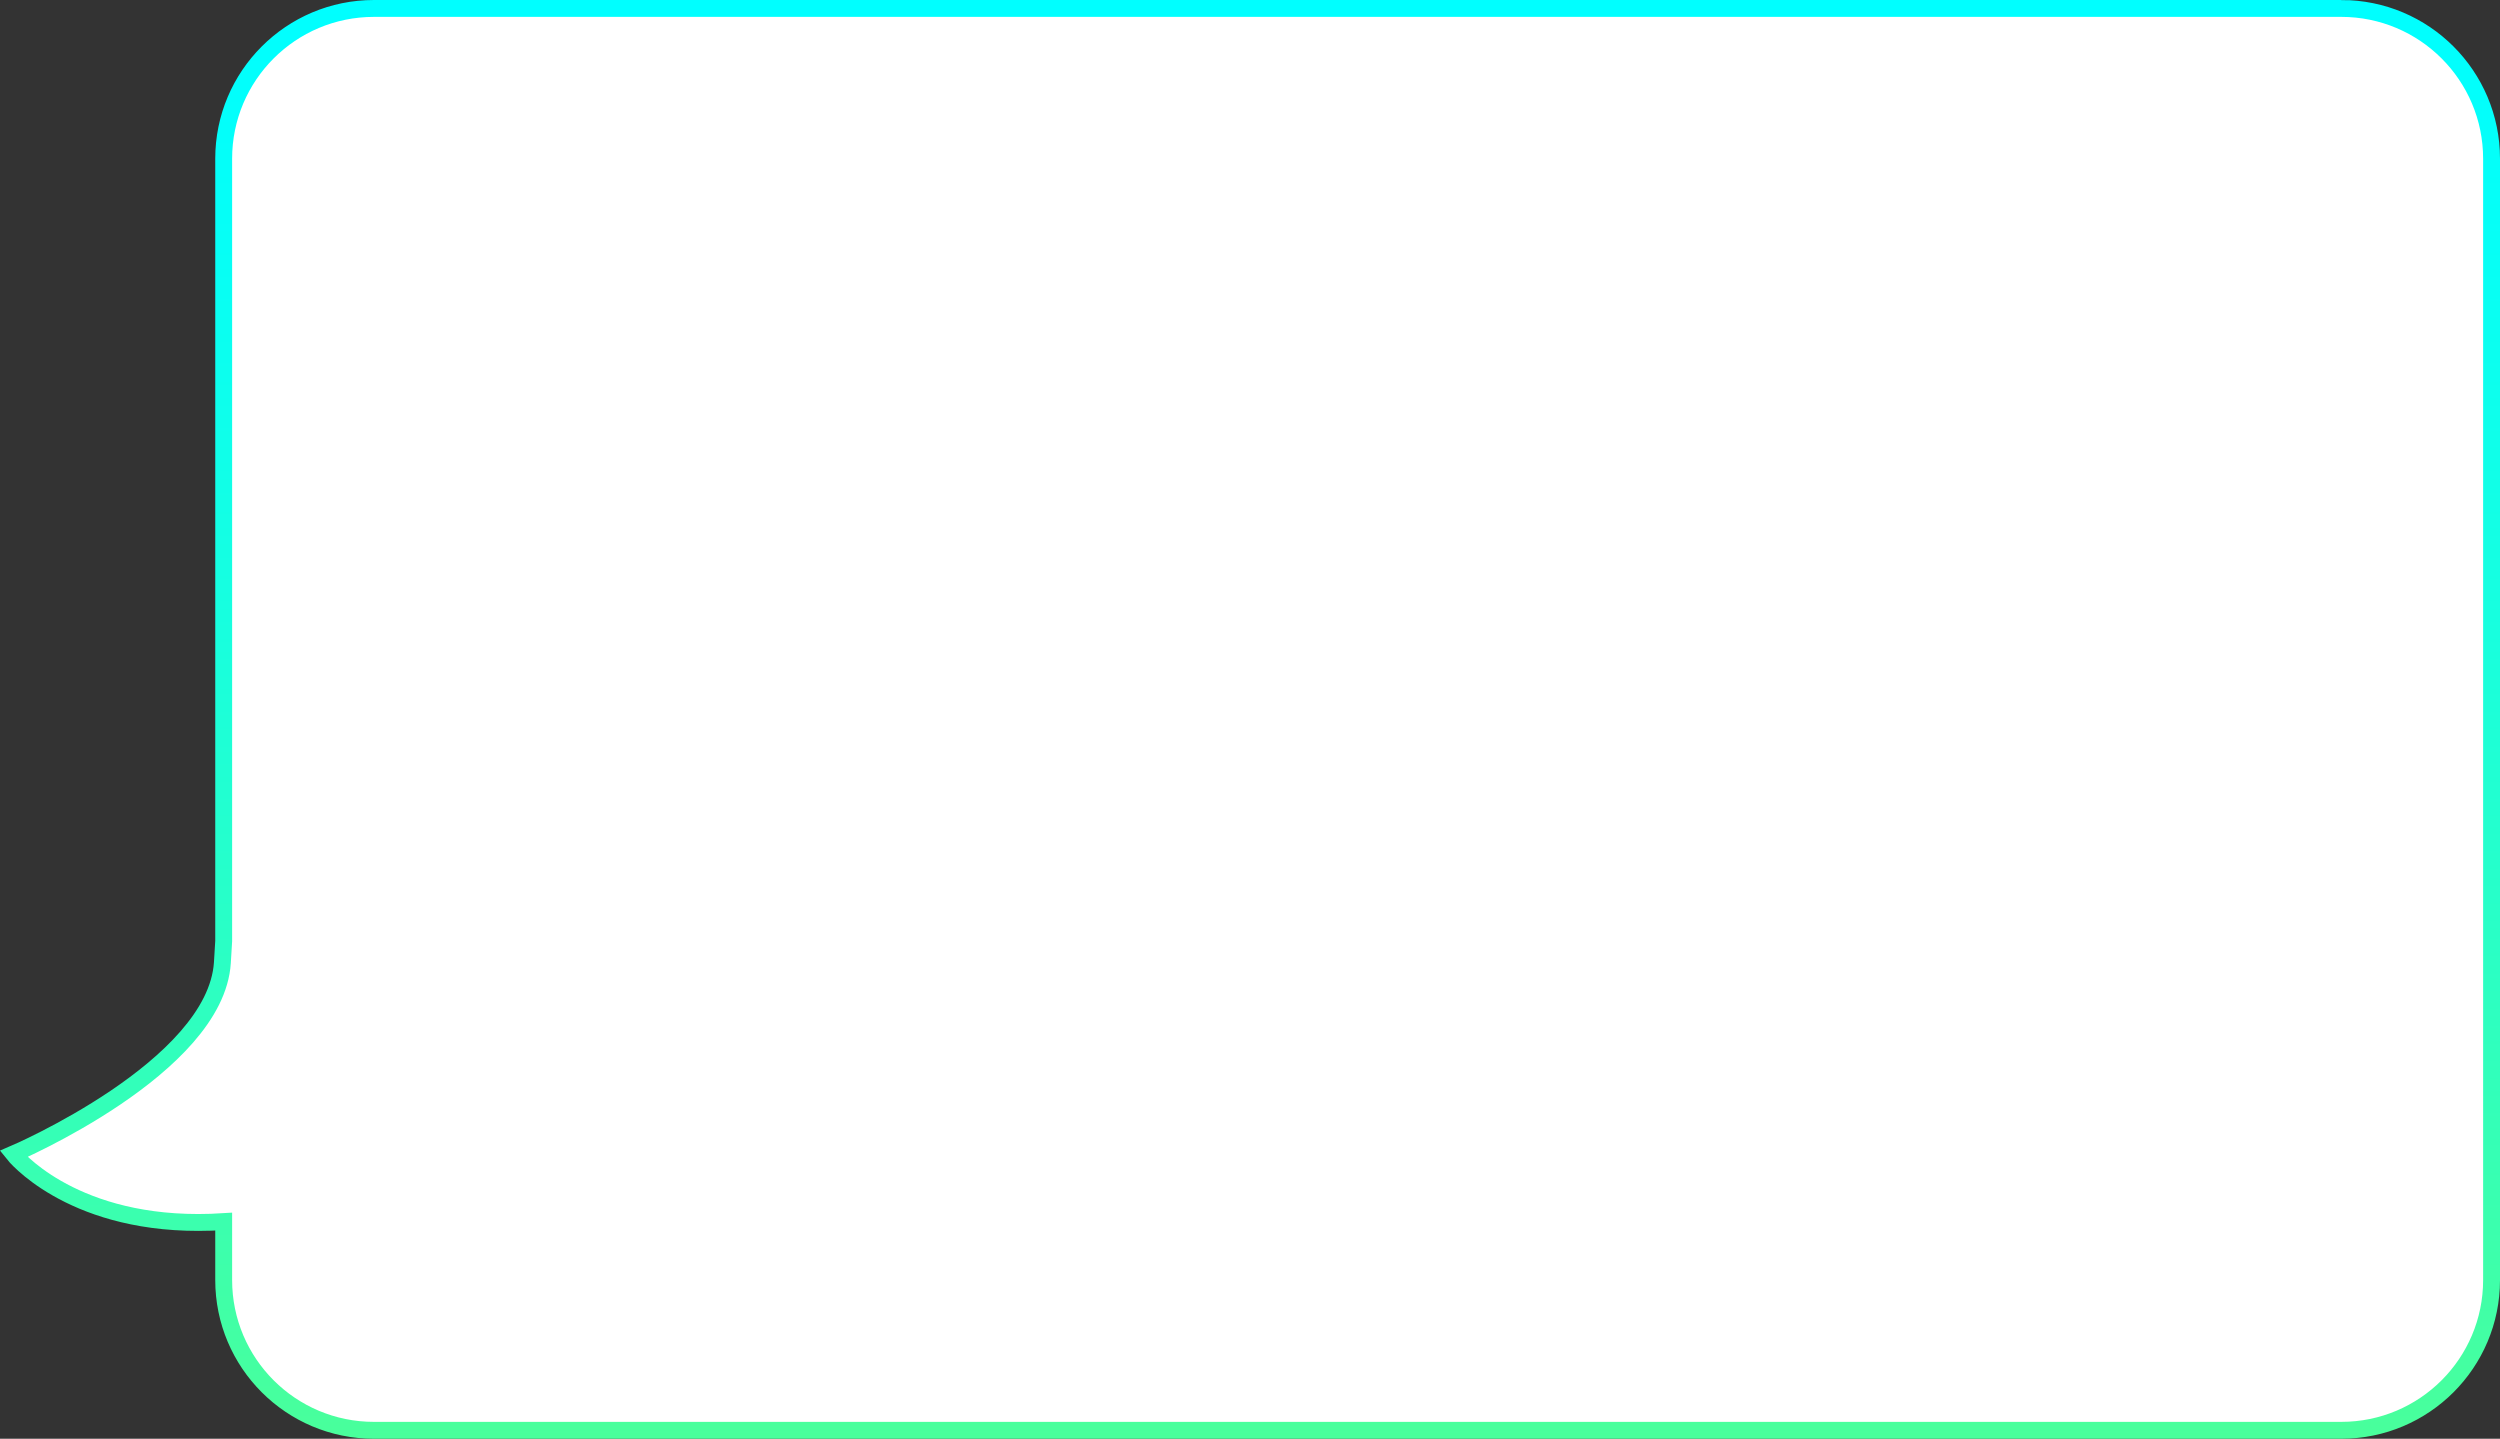
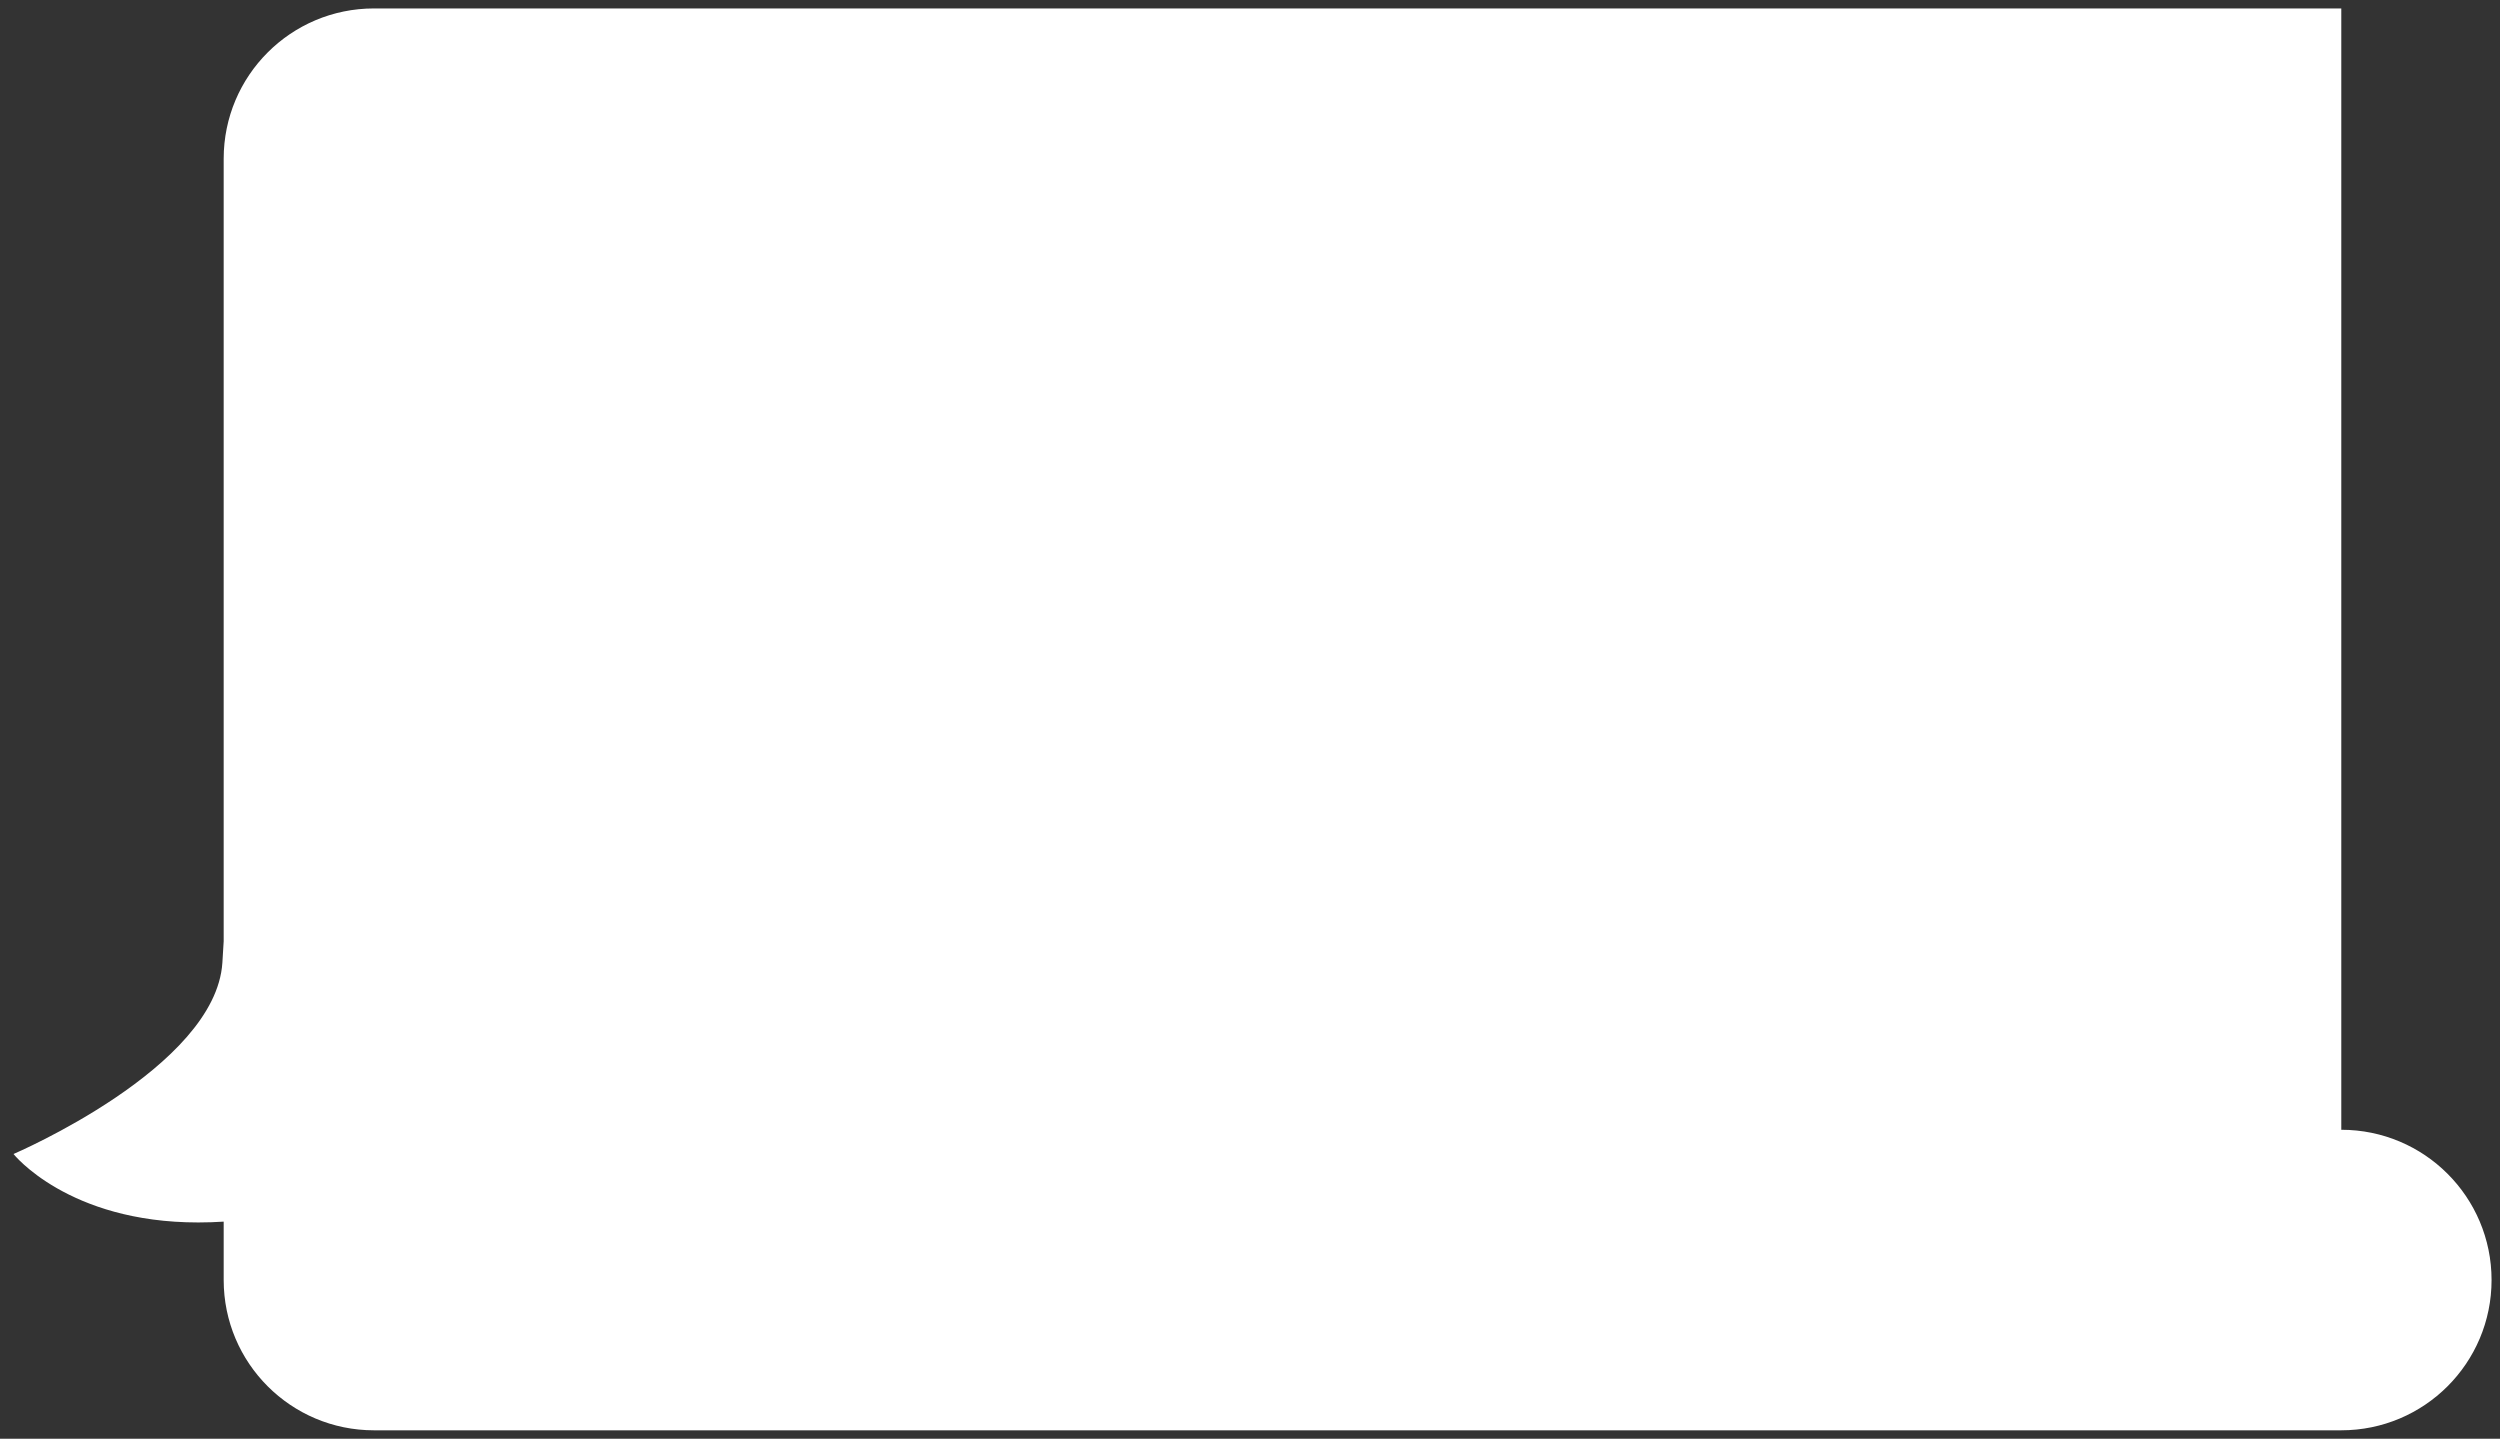
<svg xmlns="http://www.w3.org/2000/svg" viewBox="0 0 479.81 276.13">
  <rect x="0" y="0" width="479.81" height="276.13" fill="#333333" stroke="none" />
  <defs>
    <style>.e{fill:#fff;}.f{fill:none;stroke:url(#d);stroke-miterlimit:10;stroke-width:3.24px;}</style>
    <linearGradient id="d" x1="239.91" y1="276.13" x2="239.91" y2="0" gradientTransform="matrix(1, 0, 0, 1, 0, 0)" gradientUnits="userSpaceOnUse">
      <stop offset="0" stop-color="#49ff9b" />
      <stop offset=".22" stop-color="#34ffb7" />
      <stop offset=".56" stop-color="#18ffde" />
      <stop offset=".83" stop-color="#06fff6" />
      <stop offset="1" stop-color="aqua" />
    </linearGradient>
  </defs>
  <g id="a" />
  <g id="b">
    <g id="c">
      <g>
-         <path class="e" d="M449.35,1.62H71.77c-15.93,0-28.84,12.91-28.84,28.84V180.63c-.08,1.36-.16,2.73-.25,4.13-1.29,20.15-40.09,36.72-40.09,36.72,0,0,10.42,13.14,35.45,13.14,1.71,0,3.34-.06,4.89-.16v11.21c0,15.93,12.91,28.84,28.84,28.84H449.35c15.93,0,28.84-12.91,28.84-28.84V30.46c0-15.93-12.91-28.84-28.84-28.84Z" />
-         <path class="f" d="M449.35,1.62H71.77c-15.93,0-28.84,12.91-28.84,28.84V180.63c-.08,1.36-.16,2.73-.25,4.13-1.29,20.15-40.09,36.72-40.09,36.72,0,0,10.42,13.14,35.45,13.14,1.71,0,3.34-.06,4.89-.16v11.21c0,15.93,12.91,28.84,28.84,28.84H449.35c15.93,0,28.84-12.91,28.84-28.84V30.46c0-15.93-12.91-28.84-28.84-28.84Z" />
+         <path class="e" d="M449.35,1.62H71.77c-15.93,0-28.84,12.91-28.84,28.84V180.63c-.08,1.36-.16,2.73-.25,4.13-1.29,20.15-40.09,36.72-40.09,36.72,0,0,10.42,13.14,35.45,13.14,1.71,0,3.34-.06,4.89-.16v11.21c0,15.93,12.91,28.84,28.84,28.84H449.35c15.93,0,28.84-12.91,28.84-28.84c0-15.93-12.91-28.84-28.84-28.84Z" />
      </g>
    </g>
  </g>
</svg>